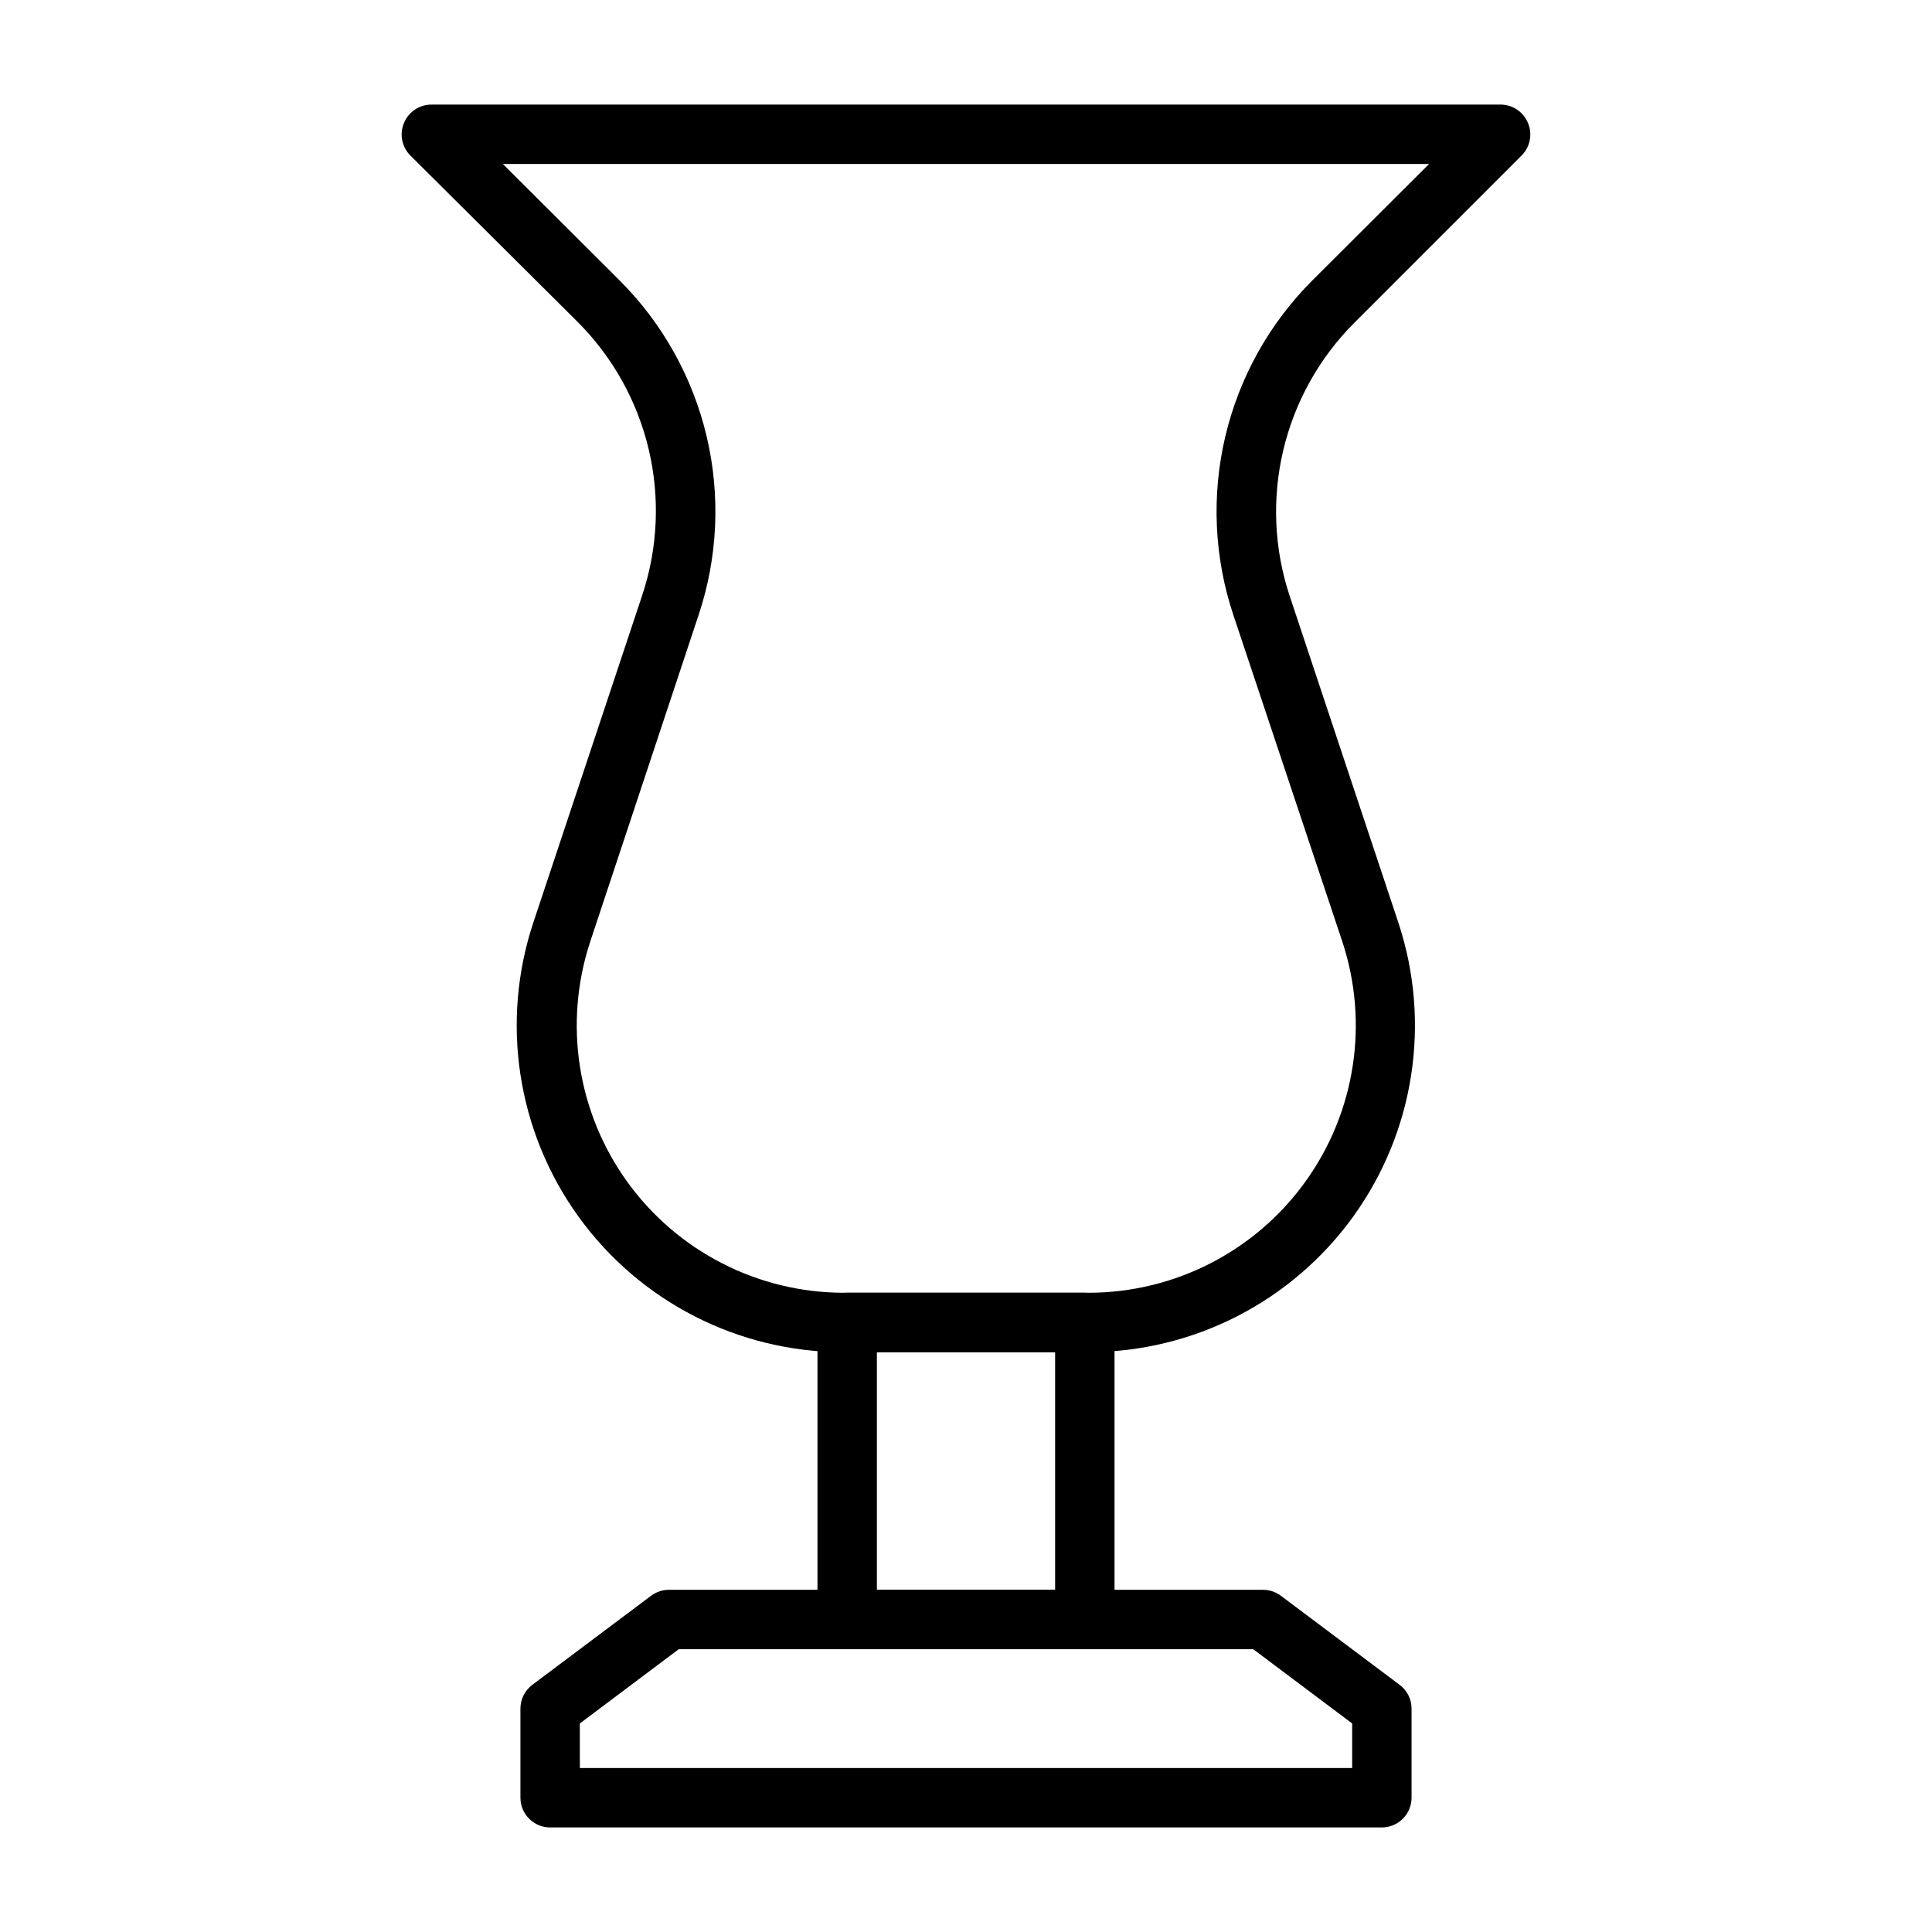
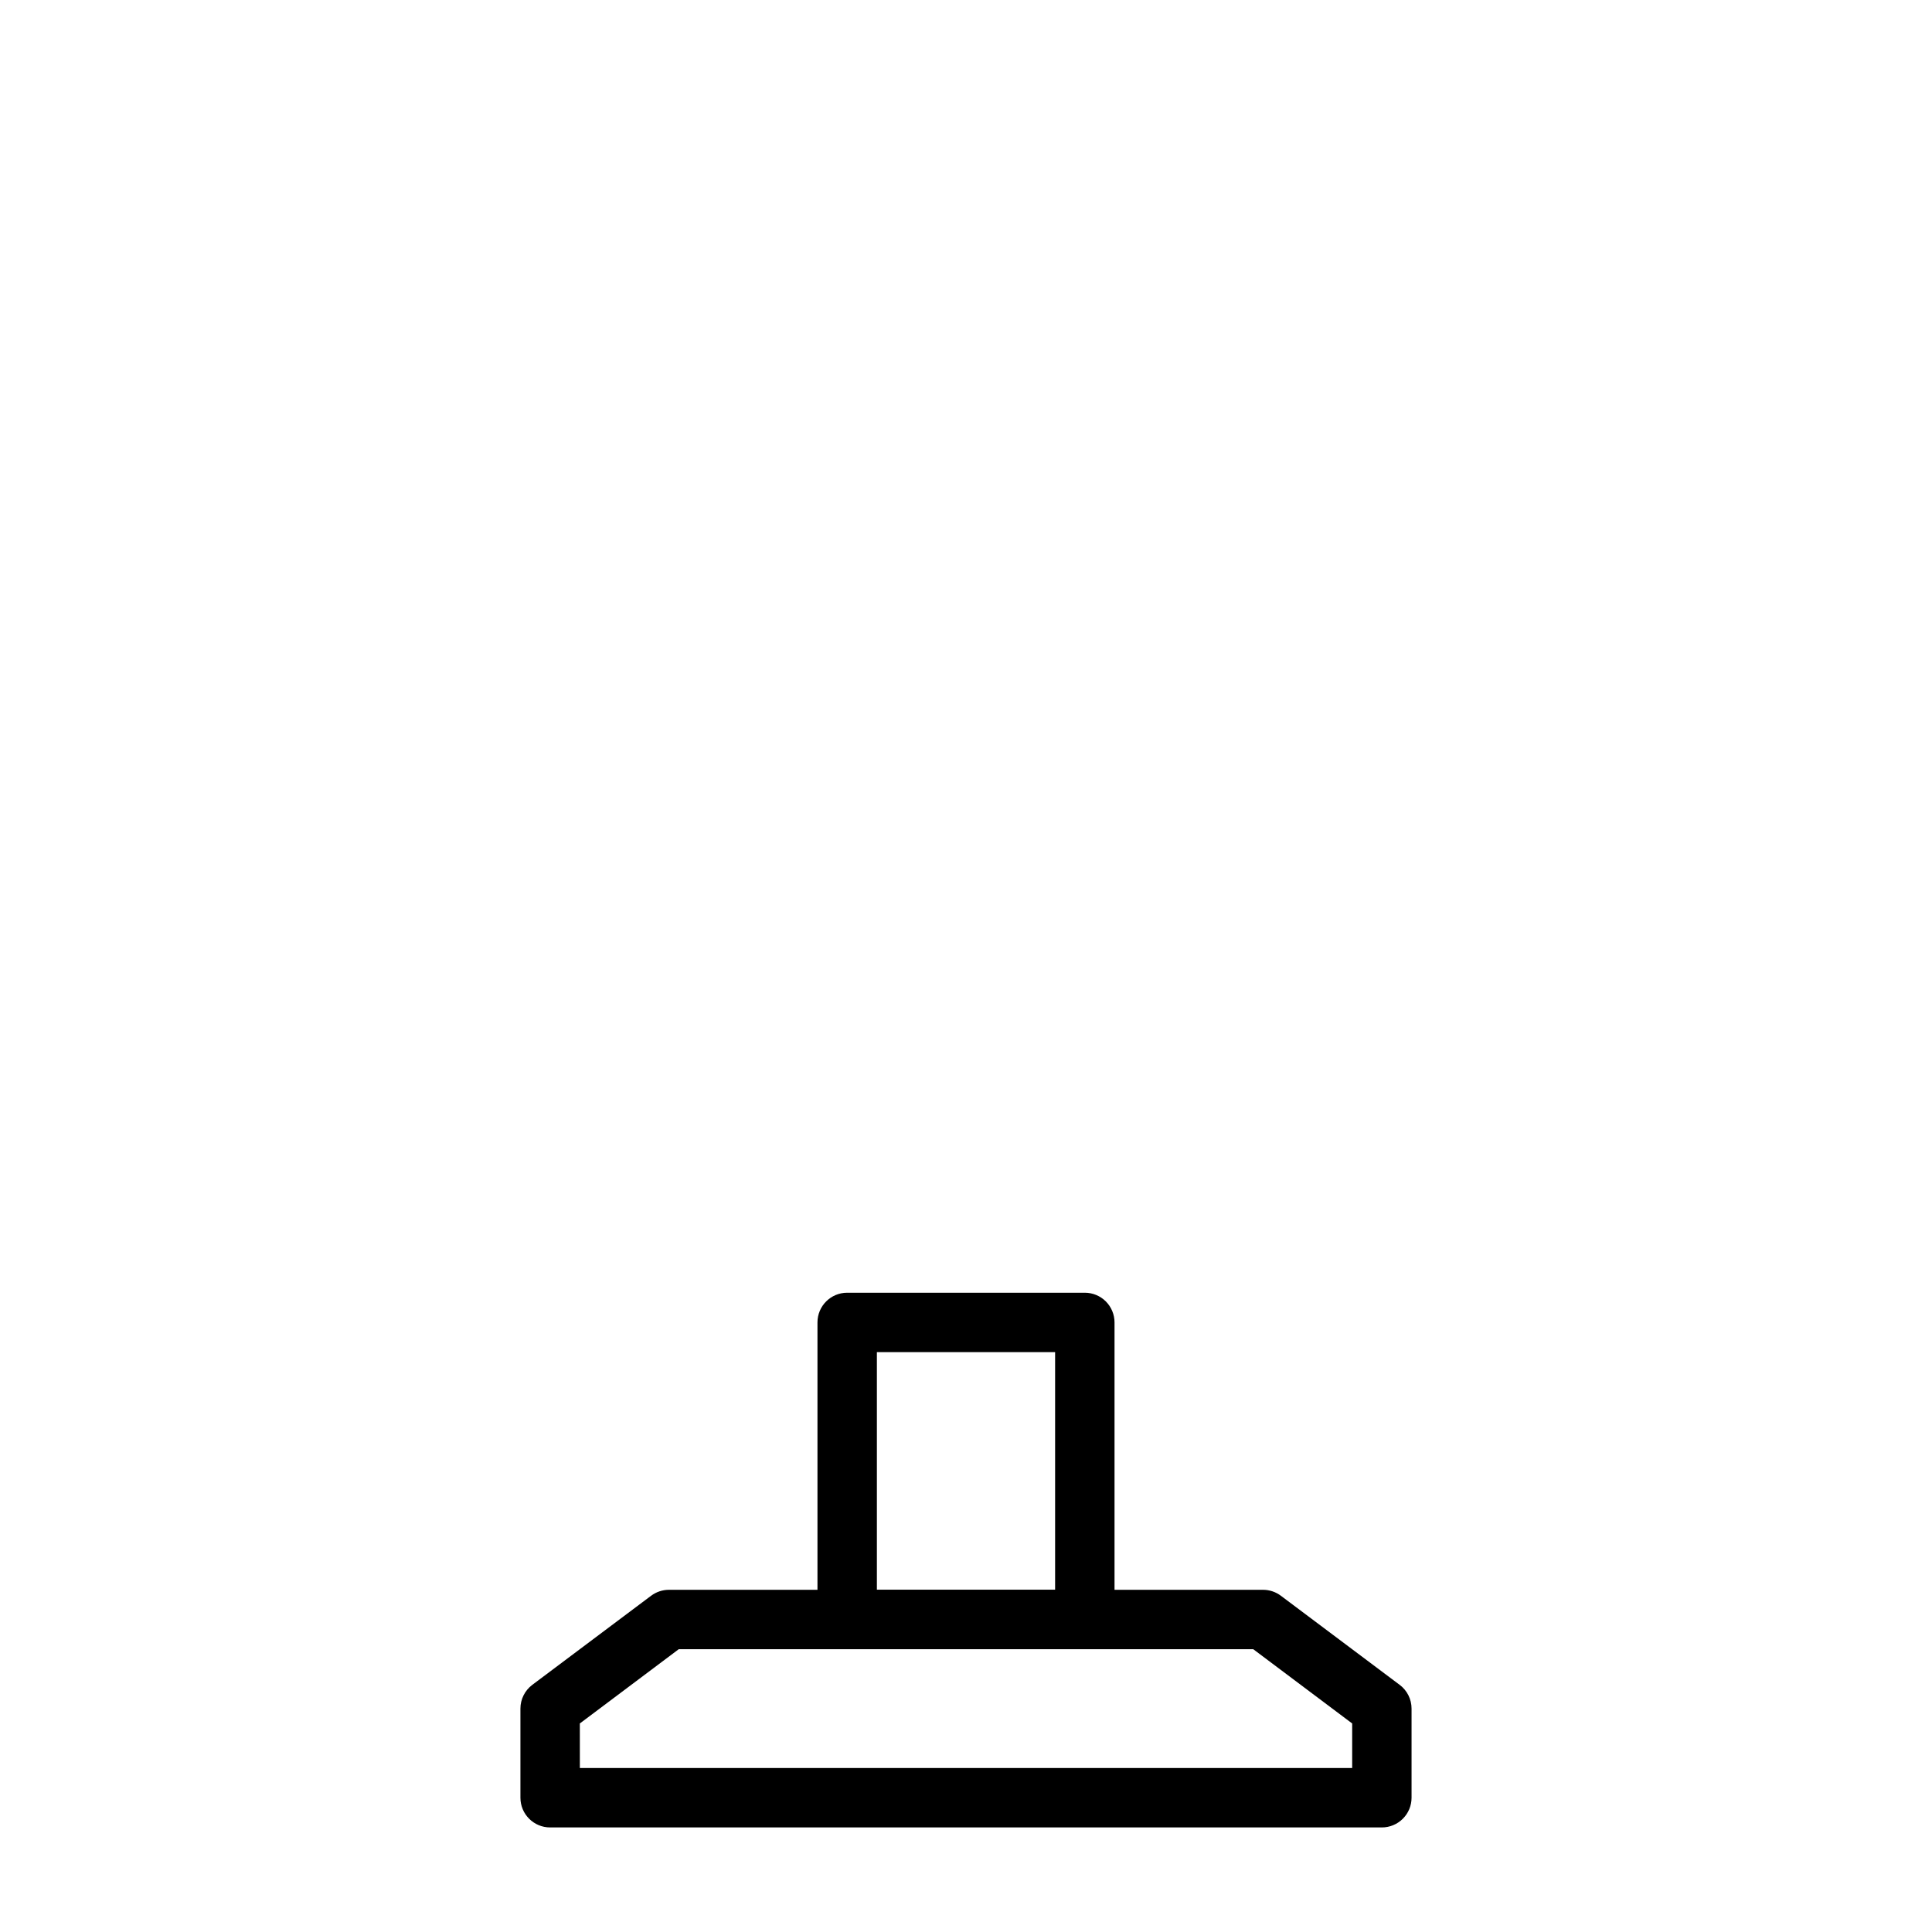
<svg xmlns="http://www.w3.org/2000/svg" fill="#000000" width="800px" height="800px" version="1.1" viewBox="144 144 512 512">
  <g>
-     <path d="m432.51 502.34h-65.023c-27.832-0.016-53.957-13.402-70.223-35.984-16.266-22.582-20.688-51.602-11.883-78.004l28.812-86.594c4.152-12.484 4.75-25.883 1.719-38.688-3.031-12.805-9.57-24.512-18.883-33.812l-44.316-44.082c-2.234-2.266-2.887-5.648-1.656-8.582 1.207-2.938 4.066-4.863 7.242-4.879h283.39c3.176 0.016 6.035 1.941 7.242 4.879 1.234 2.934 0.582 6.316-1.652 8.582l-44.32 44.32c-9.312 9.297-15.848 21.004-18.879 33.812-3.031 12.805-2.438 26.199 1.719 38.688l28.812 86.594h-0.004c8.711 26.367 4.246 55.316-12.008 77.836-16.254 22.52-42.324 35.875-70.094 35.914zm-155.24-314.88 30.938 30.859c11.379 11.371 19.367 25.688 23.066 41.344 3.695 15.656 2.961 32.035-2.129 47.297l-28.734 86.594 0.004-0.004c-7.113 21.555-3.465 45.215 9.805 63.629 13.273 18.414 34.566 29.352 57.266 29.418h65.023c22.77-0.016 44.141-10.977 57.445-29.457 13.301-18.48 16.91-42.227 9.703-63.824l-28.812-86.355c-5.09-15.262-5.824-31.641-2.125-47.297 3.699-15.656 11.684-29.973 23.062-41.344l30.938-30.859z" />
    <path d="m431.49 581.05h-62.977c-4.348 0-7.875-3.523-7.875-7.871v-78.723c0-4.348 3.527-7.871 7.875-7.871h62.977c2.086 0 4.09 0.832 5.566 2.305 1.473 1.477 2.305 3.481 2.305 5.566v78.723c0 2.086-0.832 4.09-2.305 5.566-1.477 1.477-3.481 2.305-5.566 2.305zm-55.105-15.742h47.23v-62.977h-47.23z" />
    <path d="m510.21 628.29h-220.42c-4.348 0-7.871-3.527-7.871-7.875v-23.613c0-2.481 1.168-4.812 3.148-6.301l31.488-23.617v0.004c1.363-1.023 3.019-1.574 4.723-1.574h157.44c1.703 0 3.359 0.551 4.723 1.574l31.488 23.617v-0.004c1.984 1.488 3.148 3.82 3.148 6.301v23.617-0.004c0 2.09-0.828 4.09-2.305 5.566-1.477 1.477-3.481 2.309-5.566 2.309zm-212.54-15.746h204.67v-11.809l-26.215-19.68h-152.25l-26.211 19.68z" />
  </g>
</svg>